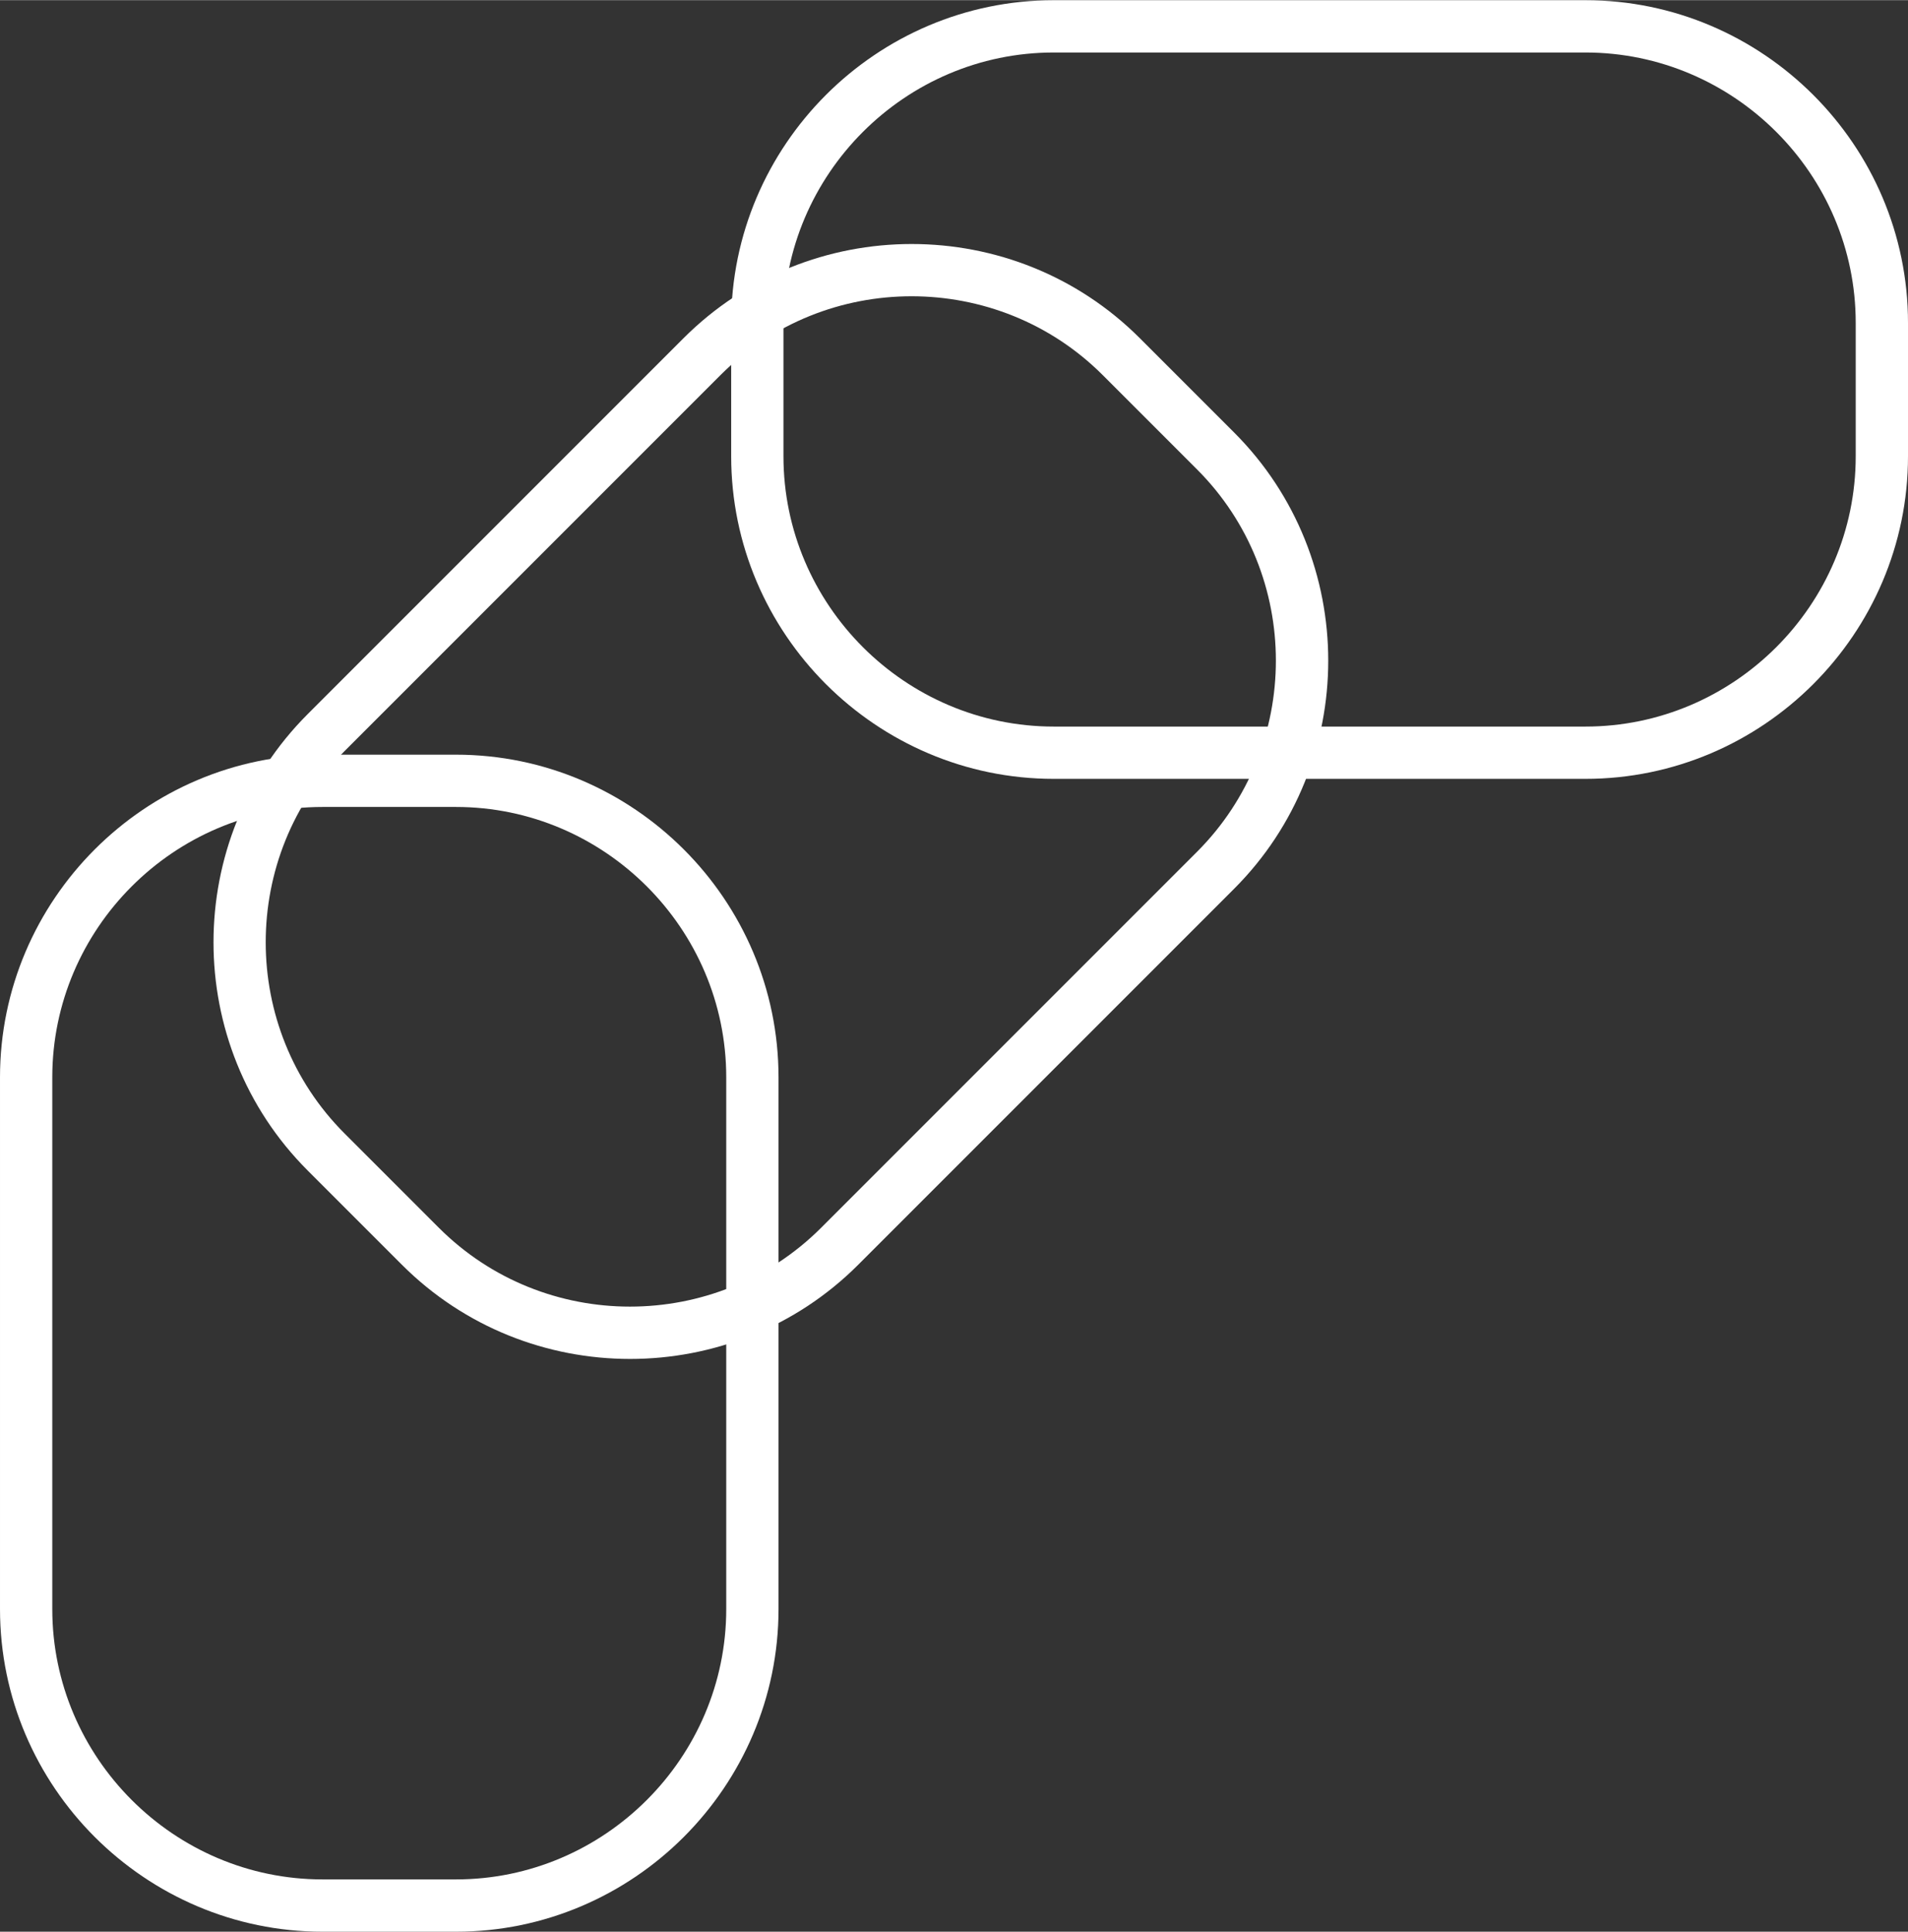
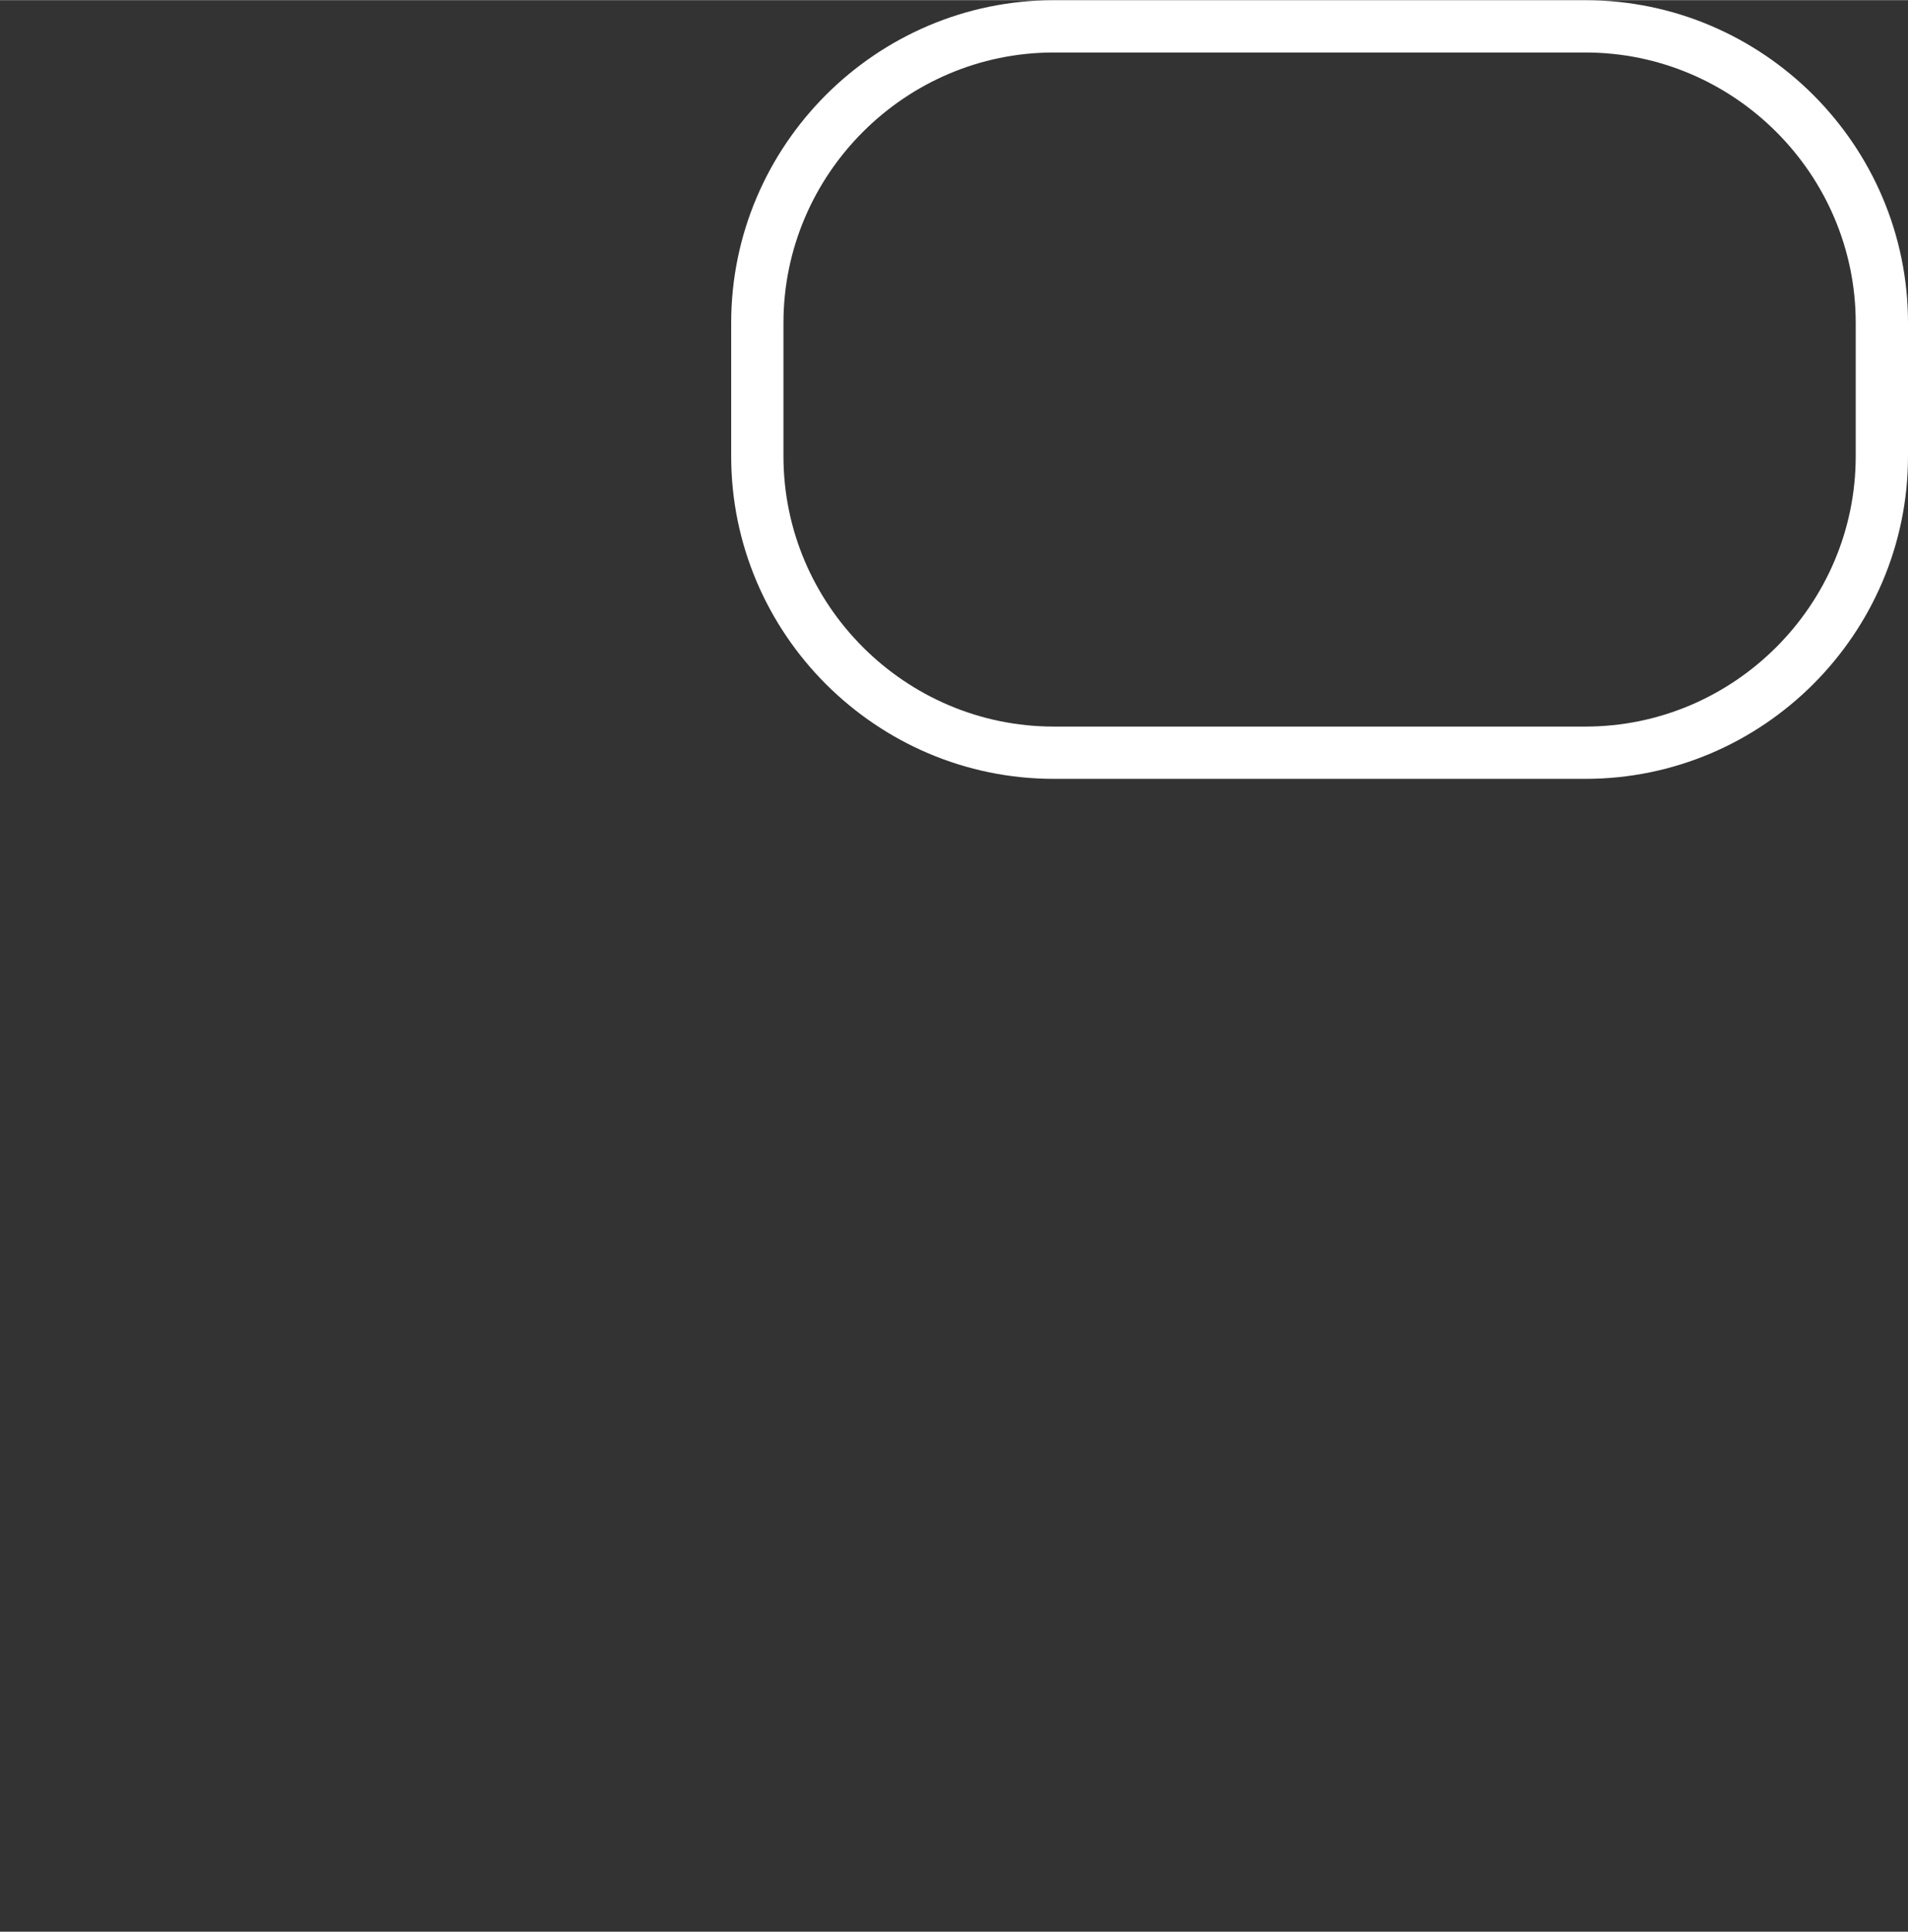
<svg xmlns="http://www.w3.org/2000/svg" xml:space="preserve" width="2.027in" height="2.052in" version="1.1" style="shape-rendering:geometricPrecision; text-rendering:geometricPrecision; image-rendering:optimizeQuality; fill-rule:evenodd; clip-rule:evenodd" viewBox="0 0 537.19 543.72">
  <rect x="0" y="0" width="537.19" height="543.72" fill="#333333" stroke="none" />
  <defs>
    <style type="text/css">
   
    .fil0 {fill:white;fill-rule:nonzero}
   
  </style>
  </defs>
  <g id="Layer_x0020_1">
-     <path class="fil0" d="M90.82 529l37.55 0c20.92,0 39.94,-8.56 53.74,-22.36 13.79,-13.79 22.36,-32.82 22.36,-53.74l0 -149.69c0,-20.92 -8.56,-39.94 -22.36,-53.74 -13.79,-13.79 -32.82,-22.36 -53.74,-22.36l-37.55 0c-20.92,0 -39.94,8.56 -53.74,22.36 -13.79,13.79 -22.36,32.82 -22.36,53.74l0 149.69c0,20.92 8.56,39.94 22.36,53.74 13.79,13.79 32.82,22.36 53.74,22.36zm37.55 14.72l-37.55 0c-24.98,0 -47.69,-10.22 -64.15,-26.67 -16.46,-16.46 -26.67,-39.17 -26.67,-64.15l0 -149.69c0,-24.98 10.22,-47.69 26.67,-64.15 16.46,-16.46 39.17,-26.67 64.15,-26.67l37.55 0c24.98,0 47.69,10.22 64.15,26.67 16.46,16.46 26.67,39.17 26.67,64.15l0 149.69c0,24.98 -10.22,47.69 -26.67,64.15 -16.46,16.46 -39.17,26.67 -64.15,26.67z" />
    <path class="fil0" d="M522.47 128.38l0 -37.55c0,-20.92 -8.56,-39.94 -22.36,-53.74 -13.79,-13.79 -32.82,-22.36 -53.74,-22.36l-149.69 0c-20.92,0 -39.94,8.56 -53.74,22.36 -13.79,13.79 -22.36,32.82 -22.36,53.74l0 37.55c0,20.92 8.56,39.94 22.36,53.74 13.79,13.79 32.82,22.36 53.74,22.36l149.69 0c20.92,0 39.94,-8.56 53.74,-22.36 13.79,-13.79 22.36,-32.82 22.36,-53.74zm14.72 -37.55l0 37.55c0,24.98 -10.22,47.69 -26.67,64.15 -16.46,16.46 -39.17,26.67 -64.15,26.67l-149.69 0c-24.98,0 -47.69,-10.22 -64.15,-26.67 -16.46,-16.46 -26.67,-39.17 -26.67,-64.15l0 -37.55c0,-24.98 10.22,-47.69 26.67,-64.15 16.46,-16.46 39.17,-26.67 64.15,-26.67l149.69 0c24.98,0 47.69,10.22 64.15,26.67 16.46,16.46 26.67,39.17 26.67,64.15z" />
-     <path class="fil0" d="M97.01 319.02l26.55 26.55c14.79,14.79 34.3,22.19 53.81,22.19 19.51,0 39.02,-7.4 53.81,-22.19l105.85 -105.85c14.79,-14.79 22.19,-34.3 22.19,-53.81 0,-19.51 -7.4,-39.02 -22.19,-53.81l-26.56 -26.56c-14.79,-14.79 -34.3,-22.19 -53.81,-22.19 -19.51,0 -39.02,7.4 -53.81,22.19l-105.85 105.85c-14.79,14.79 -22.19,34.3 -22.19,53.81 0,19.51 7.4,39.02 22.19,53.81zm16.15 36.96l-26.55 -26.55c-17.67,-17.67 -26.5,-40.95 -26.5,-64.22 0,-23.27 8.83,-46.55 26.5,-64.22l105.85 -105.85c17.67,-17.67 40.95,-26.5 64.22,-26.5 23.27,0 46.55,8.83 64.22,26.5l26.56 26.56c17.67,17.67 26.5,40.95 26.5,64.22 0,23.27 -8.83,46.55 -26.5,64.22l-105.85 105.85c-17.67,17.67 -40.95,26.5 -64.22,26.5 -23.27,0 -46.55,-8.83 -64.22,-26.5z" />
  </g>
</svg>